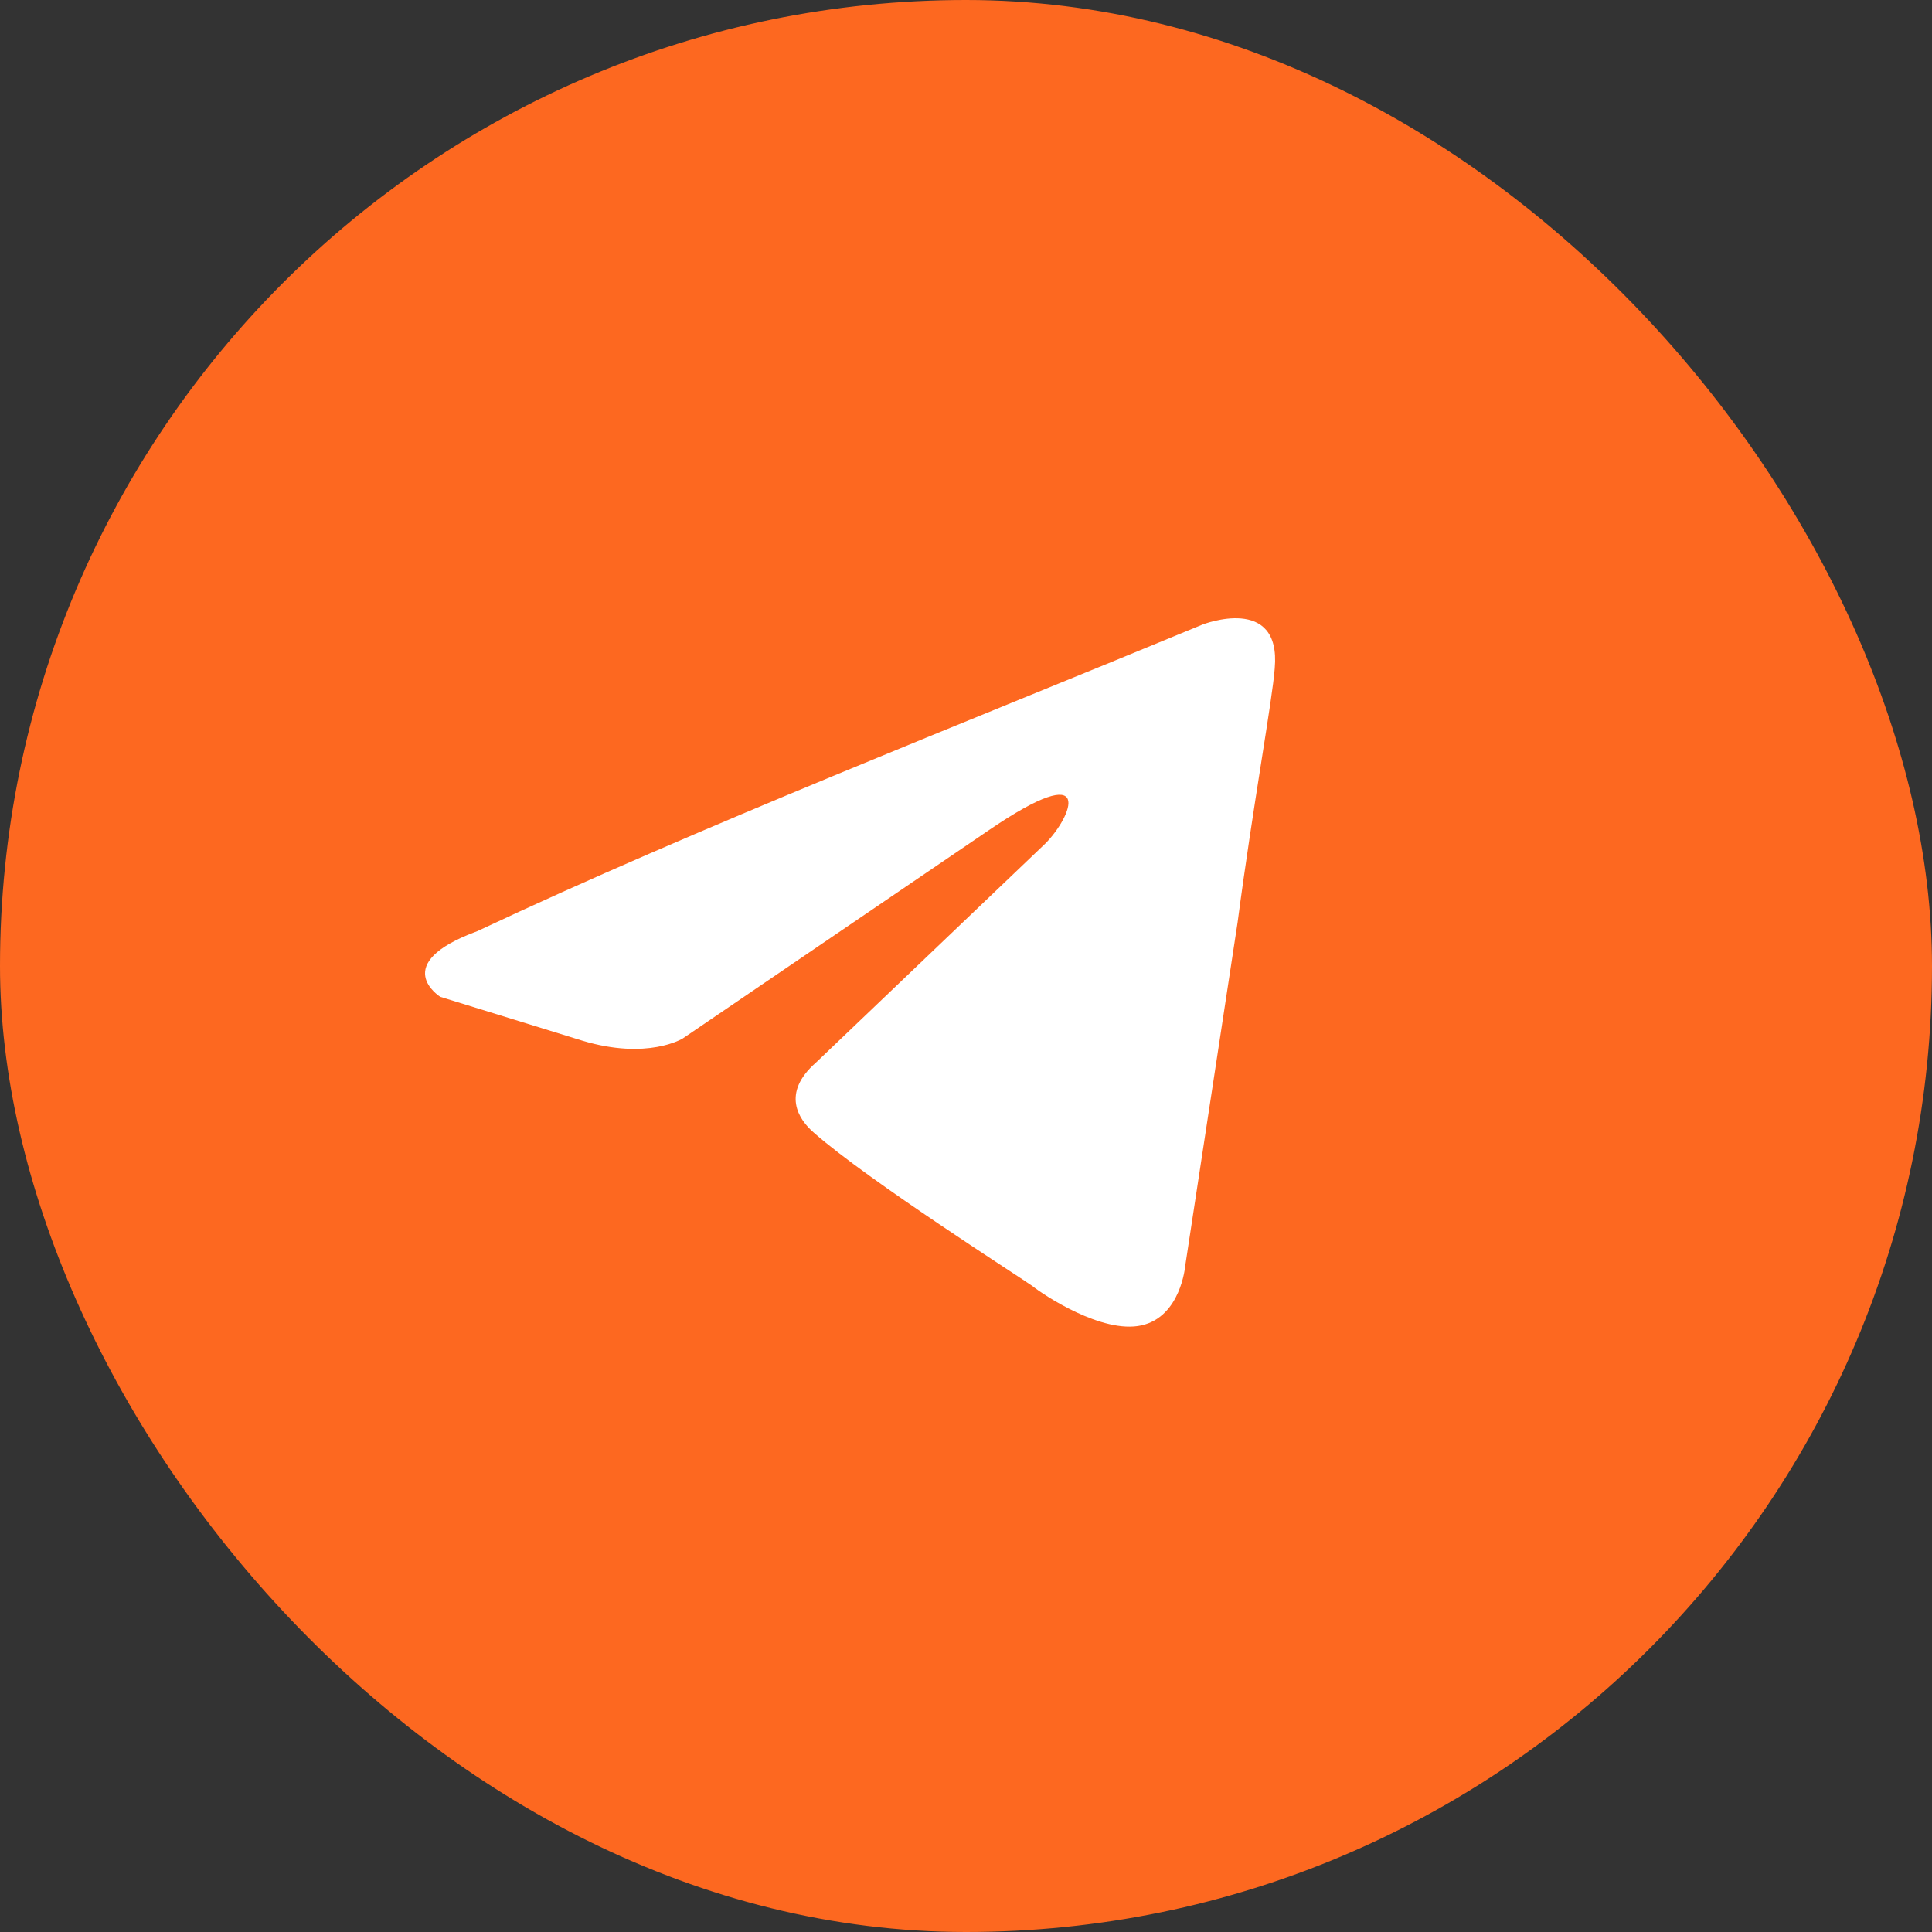
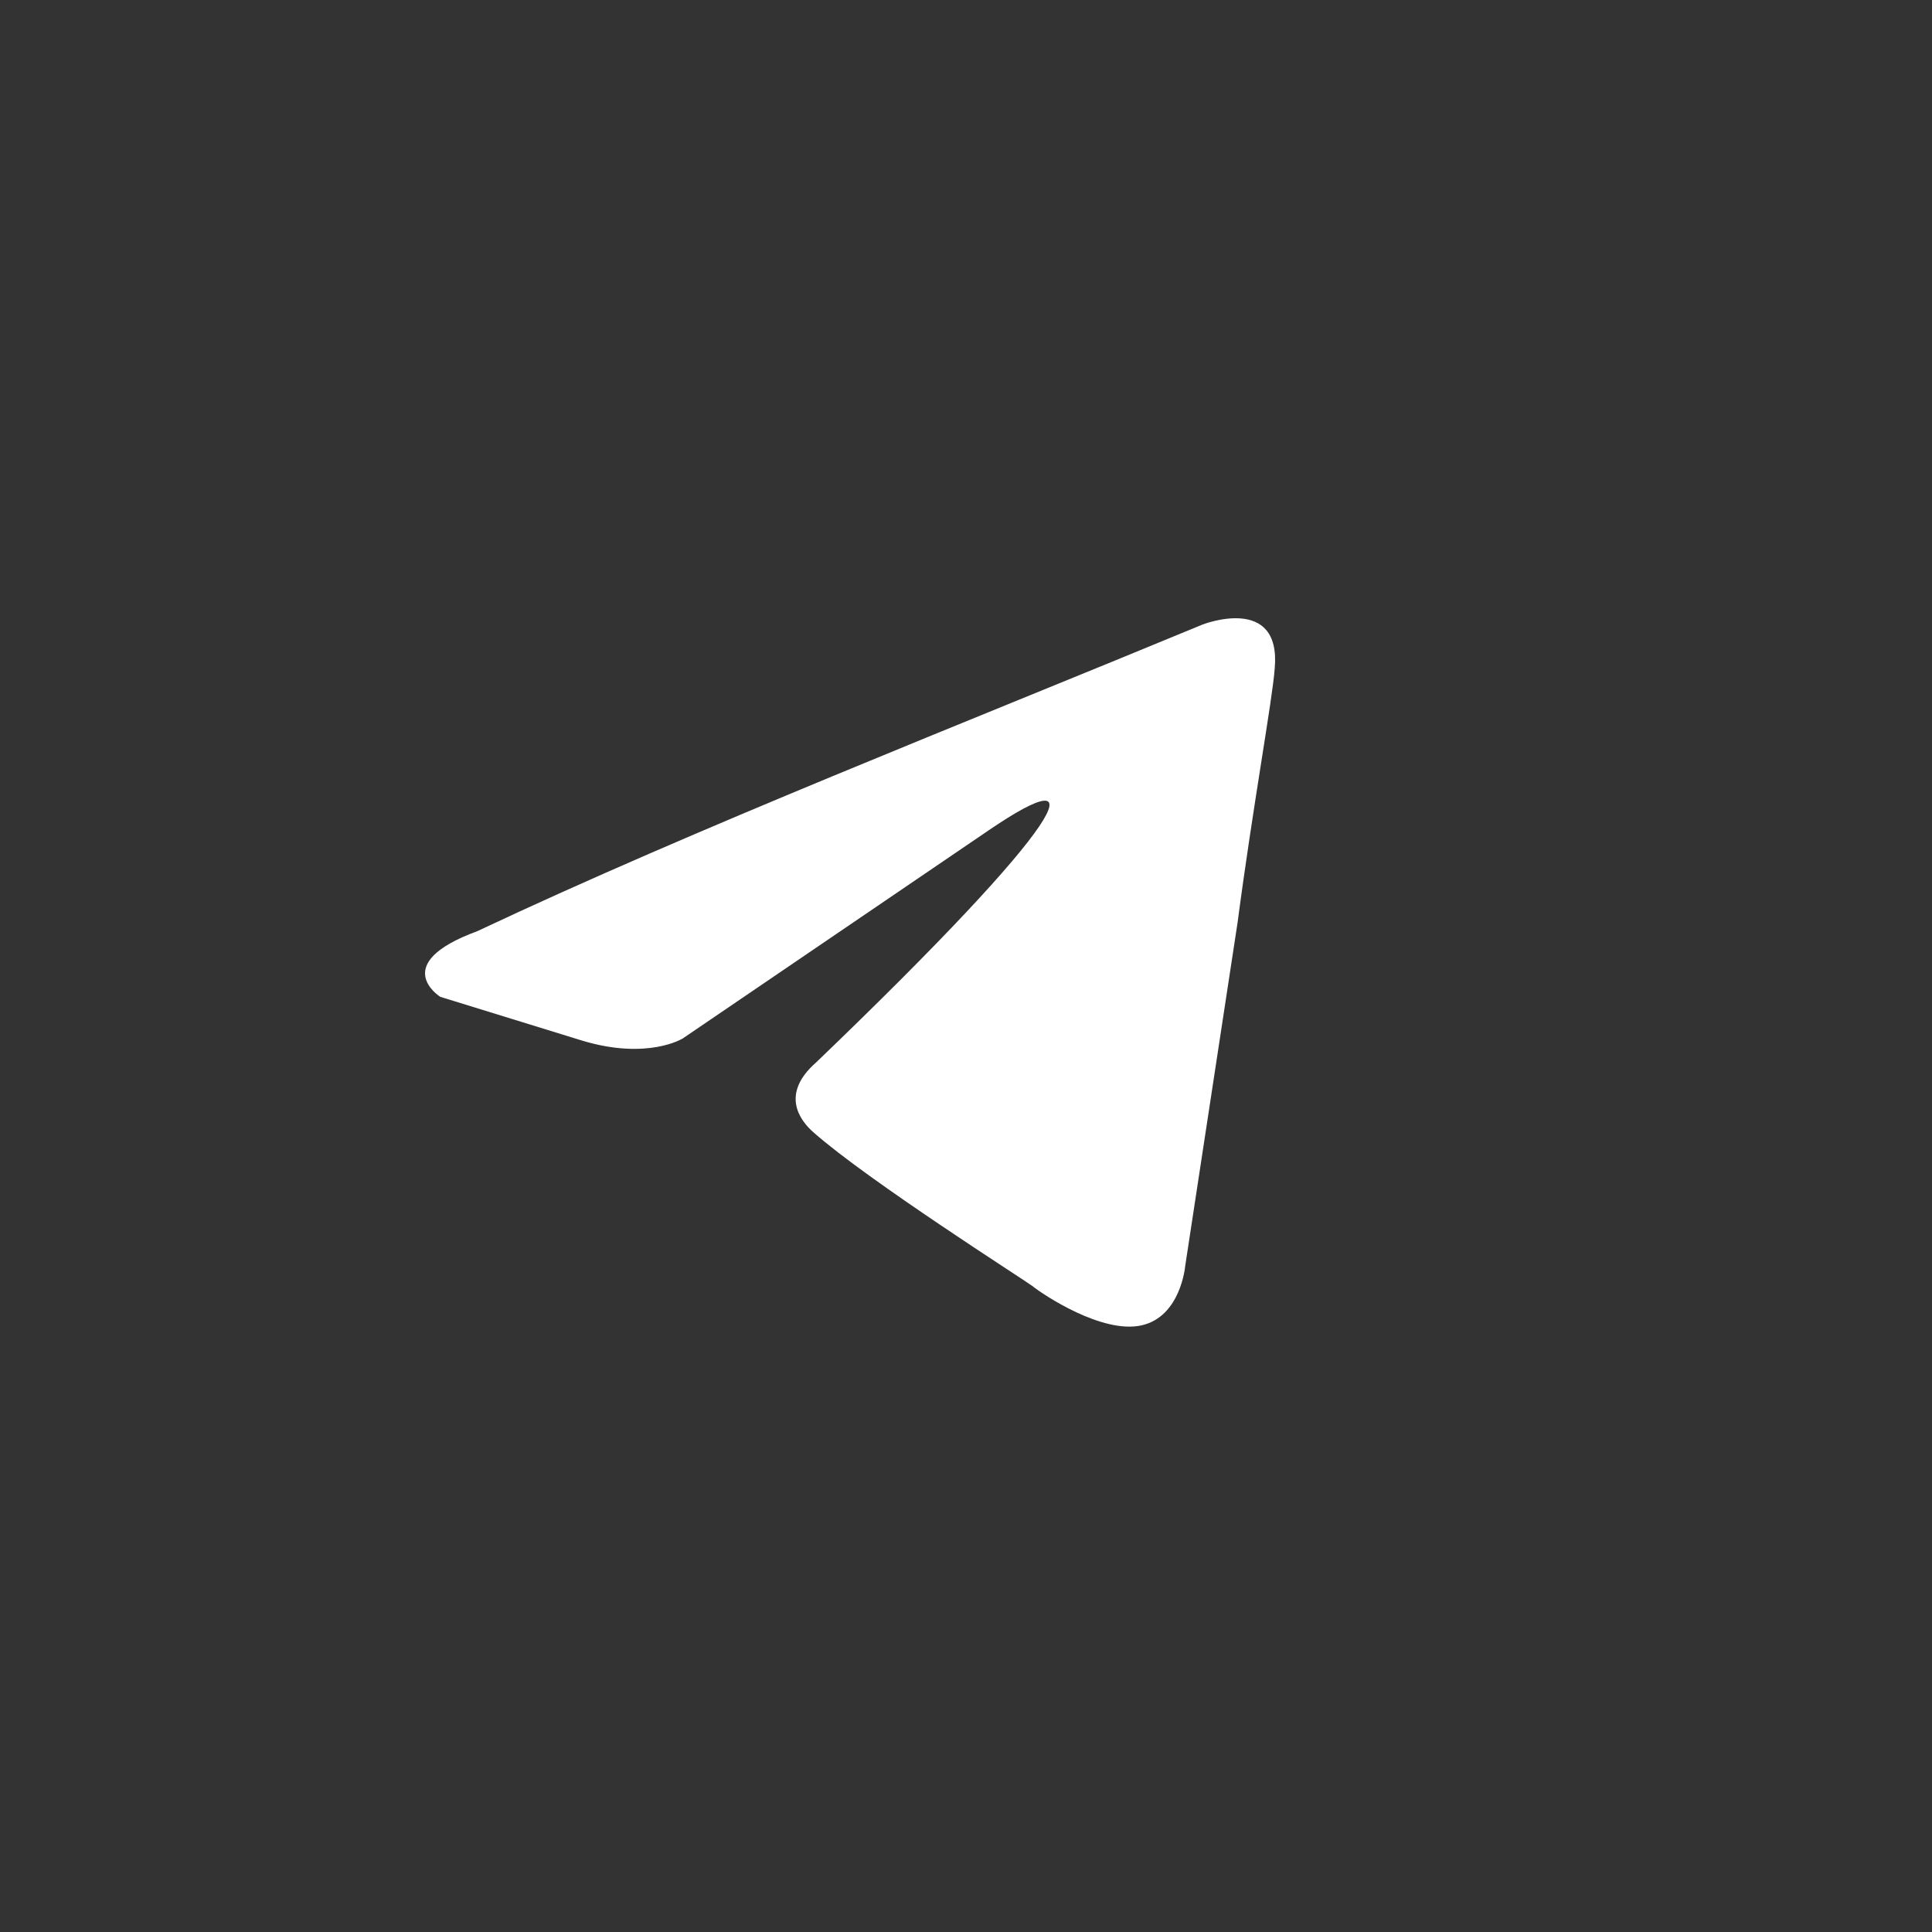
<svg xmlns="http://www.w3.org/2000/svg" width="100" height="100" viewBox="0 0 100 100" fill="none">
  <rect x="0" y="0" width="100" height="100" fill="#333333" stroke="none" />
-   <rect width="100" height="100" rx="50" fill="#FD6820" />
-   <path d="M62.249 32.324C62.249 32.324 66.319 30.737 65.98 34.591C65.867 36.178 64.849 41.733 64.058 47.742L61.344 65.54C61.344 65.54 61.118 68.148 59.083 68.601C57.048 69.055 53.995 67.014 53.43 66.561C52.977 66.221 44.95 61.119 42.123 58.625C41.332 57.945 40.427 56.584 42.236 54.997L54.108 43.66C55.465 42.3 56.822 39.126 51.169 42.98L35.34 53.75C35.34 53.75 33.53 54.884 30.139 53.864L22.789 51.596C22.789 51.596 20.076 49.896 24.711 48.195C36.018 42.867 49.925 37.425 62.249 32.324Z" fill="white" />
+   <path d="M62.249 32.324C62.249 32.324 66.319 30.737 65.98 34.591C65.867 36.178 64.849 41.733 64.058 47.742L61.344 65.54C61.344 65.54 61.118 68.148 59.083 68.601C57.048 69.055 53.995 67.014 53.43 66.561C52.977 66.221 44.95 61.119 42.123 58.625C41.332 57.945 40.427 56.584 42.236 54.997C55.465 42.3 56.822 39.126 51.169 42.98L35.34 53.75C35.34 53.75 33.53 54.884 30.139 53.864L22.789 51.596C22.789 51.596 20.076 49.896 24.711 48.195C36.018 42.867 49.925 37.425 62.249 32.324Z" fill="white" />
</svg>